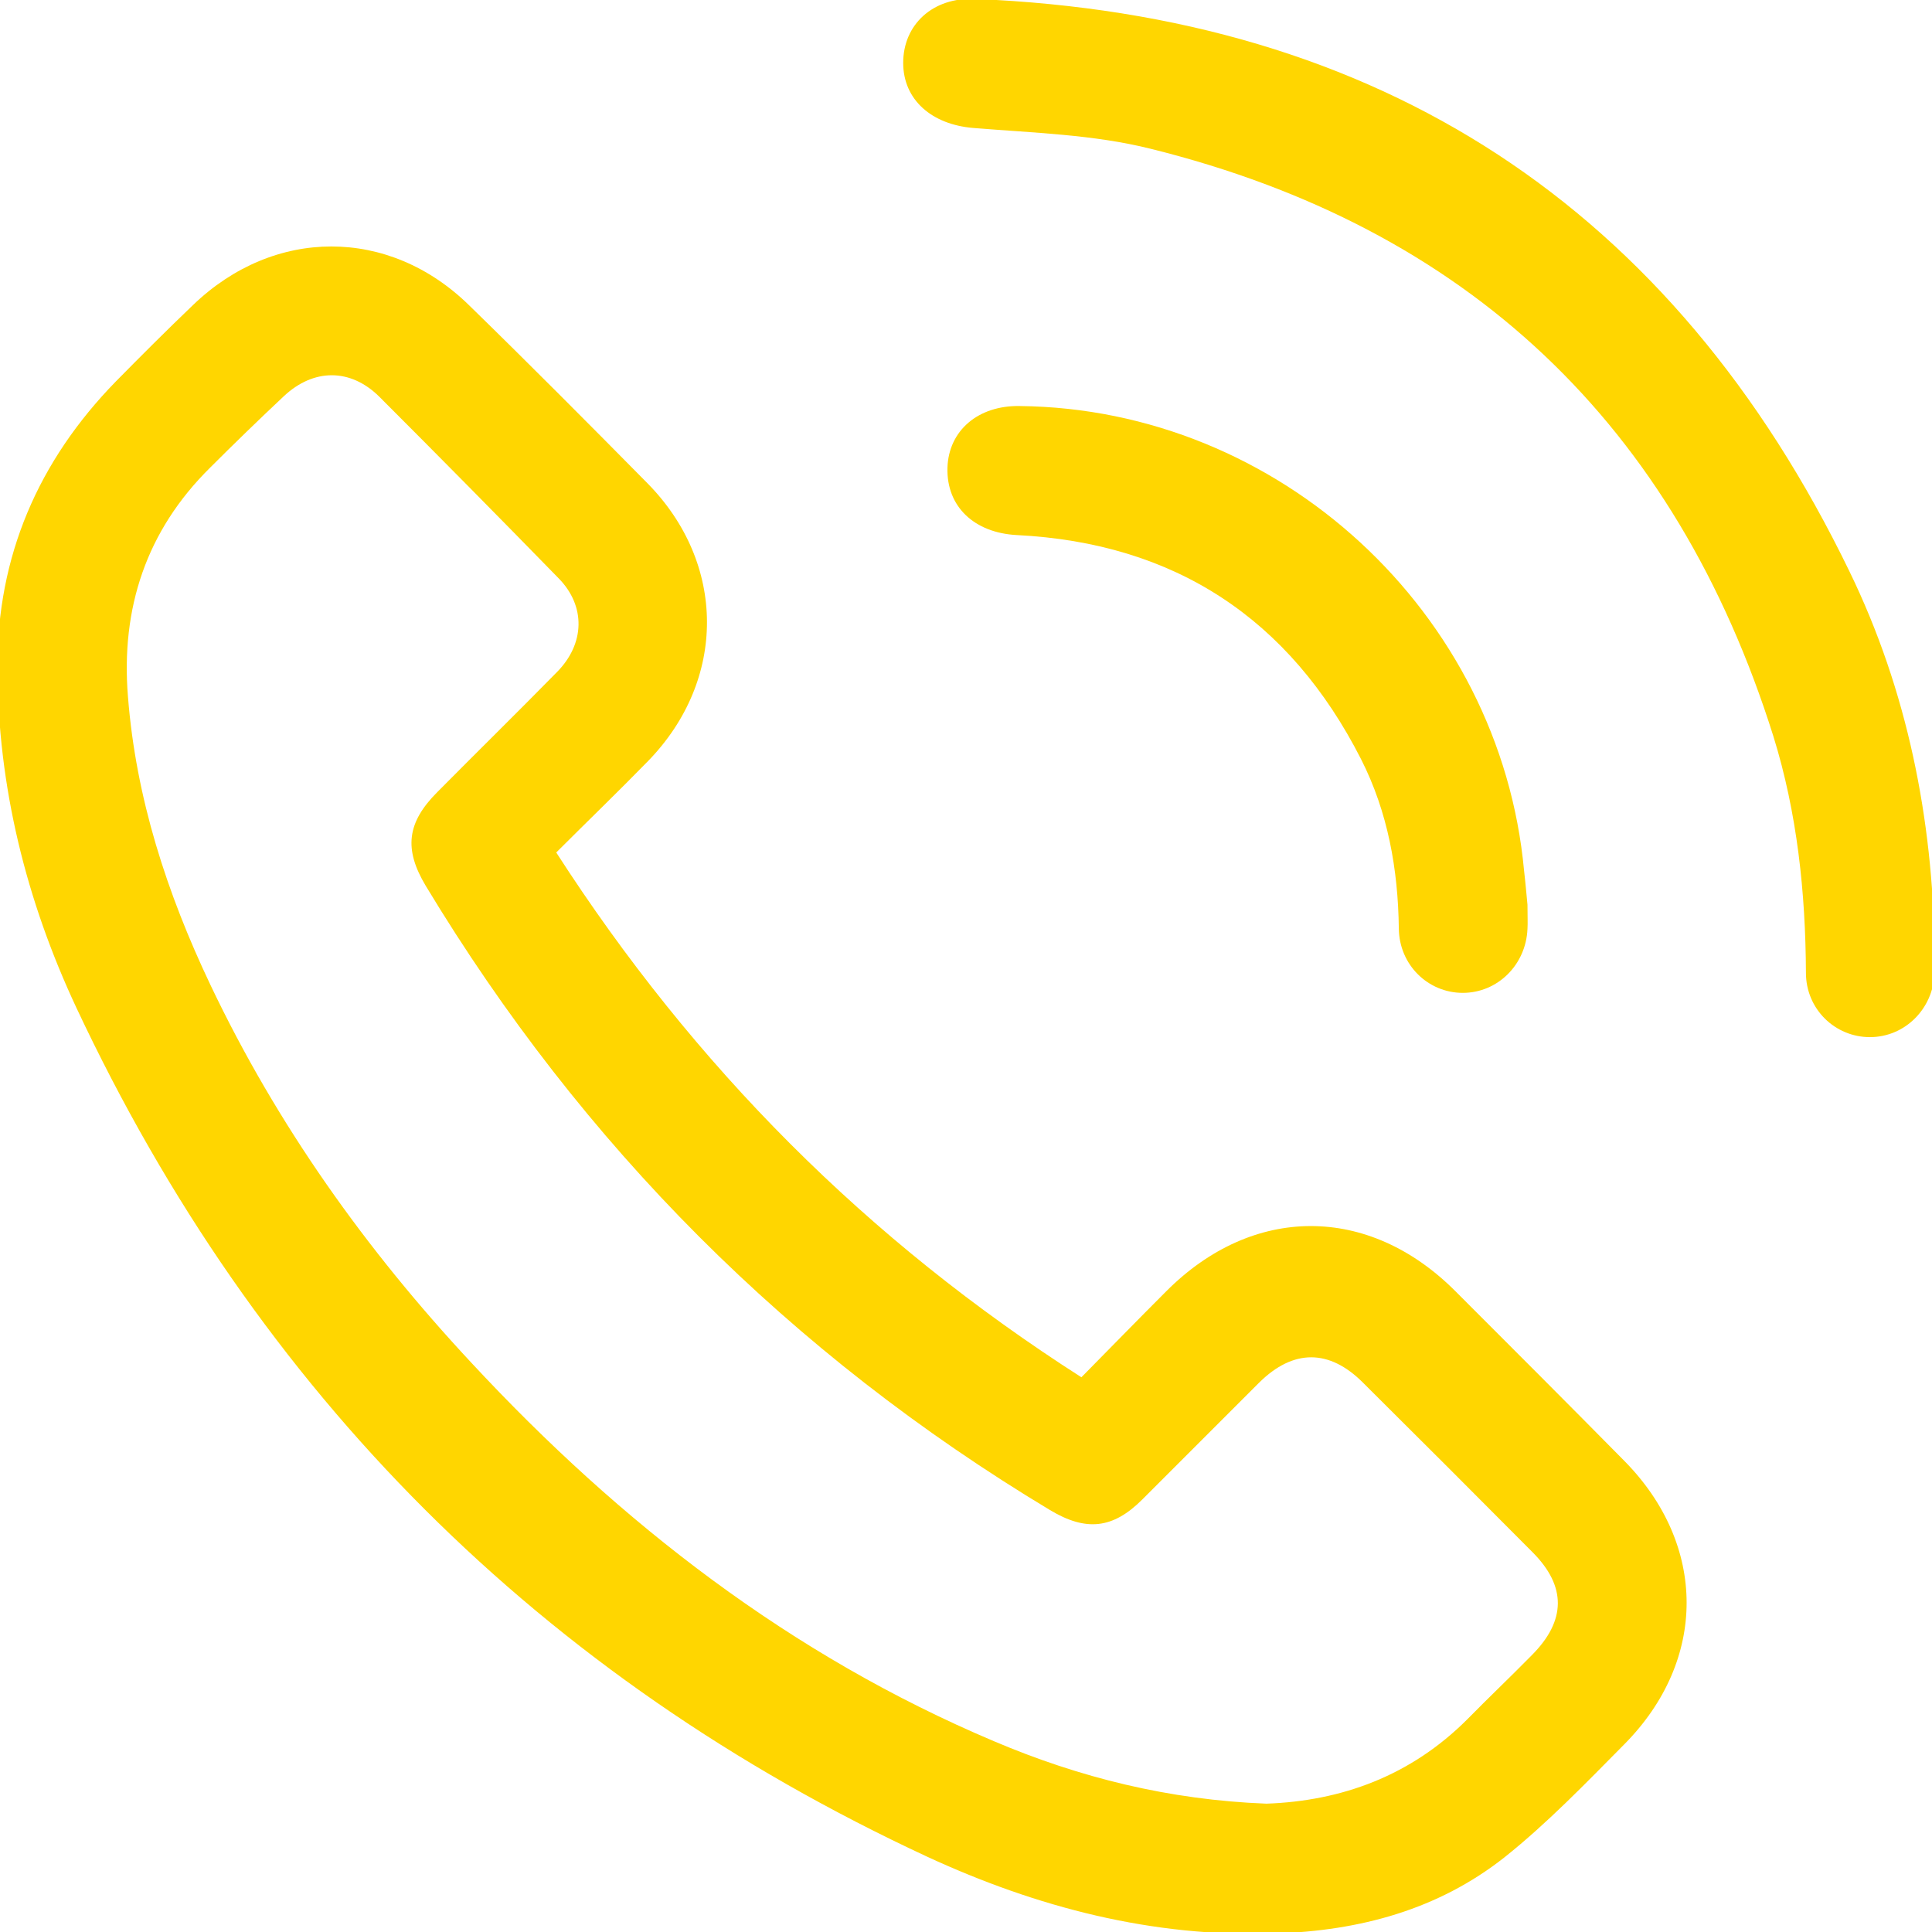
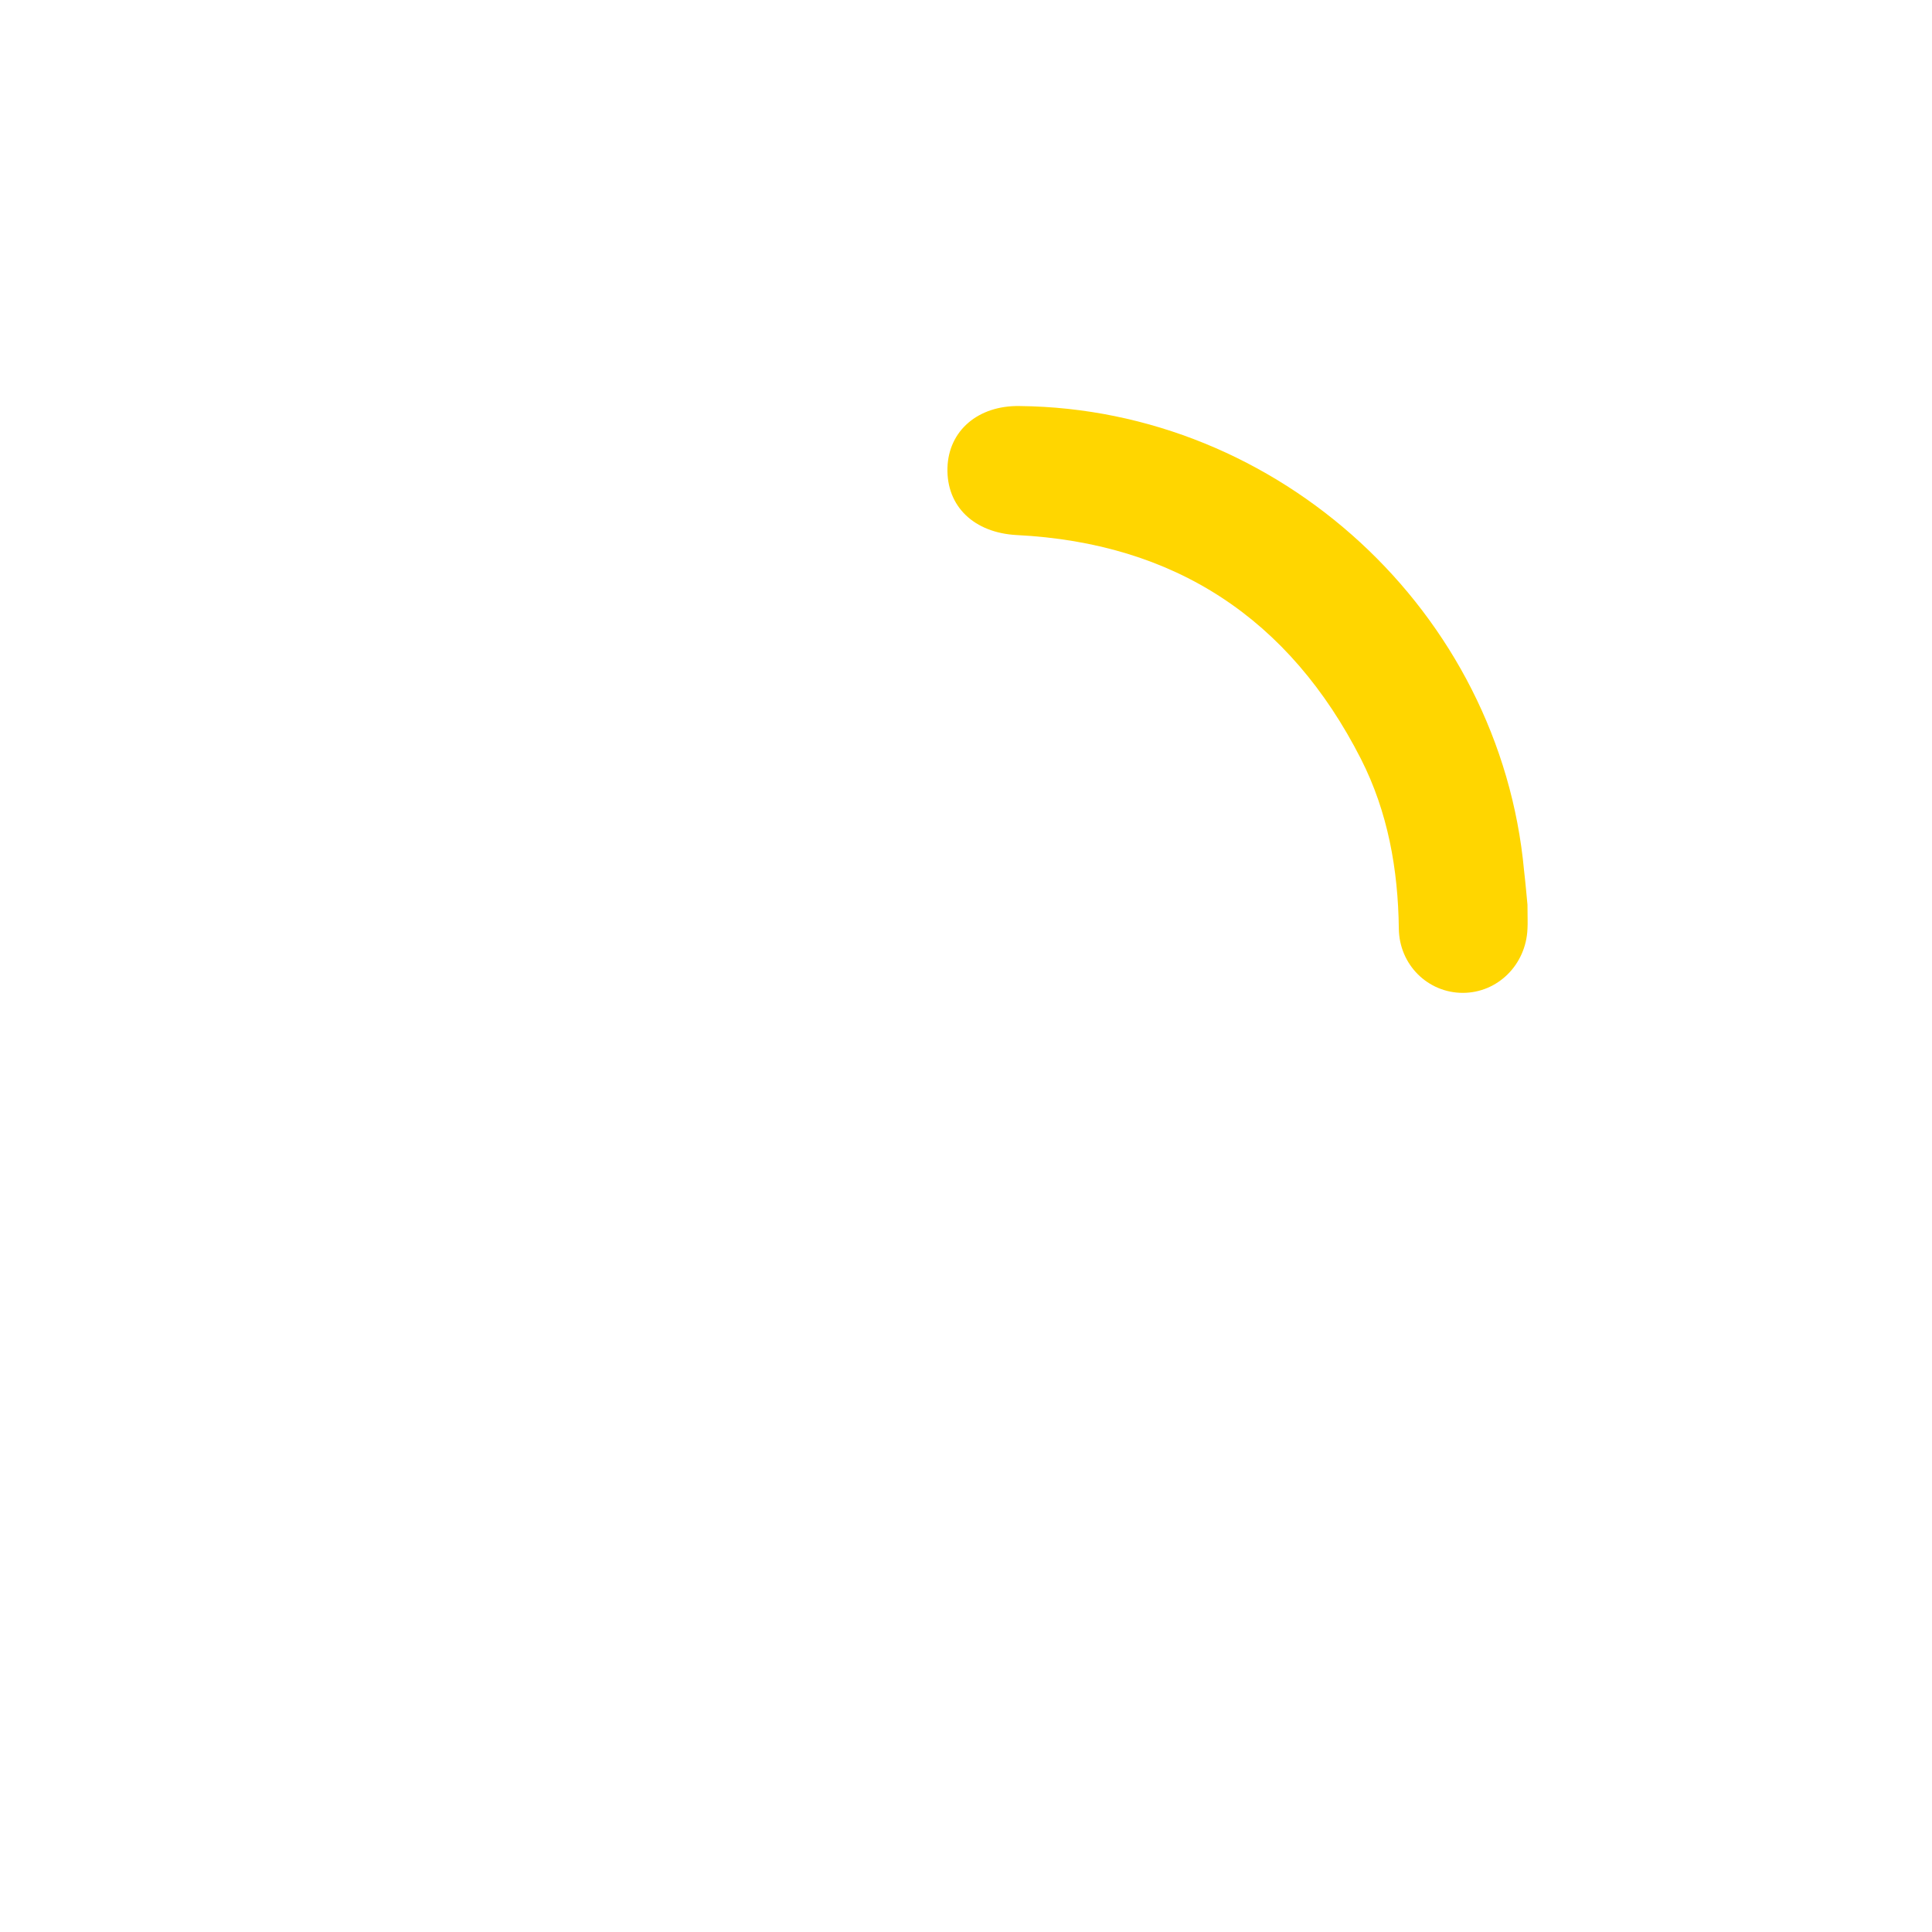
<svg xmlns="http://www.w3.org/2000/svg" width="100%" height="100%" viewBox="0 0 24 24" version="1.1" xml:space="preserve" style="fill-rule:evenodd;clip-rule:evenodd;stroke-linejoin:round;stroke-miterlimit:2;">
  <g transform="matrix(1,0,0,1,-909.667,-5863.22)">
    <g transform="matrix(0.047,0,0,0.047,921.667,5875.22)">
      <g transform="matrix(1,0,0,1,-256,-256)">
        <clipPath id="_clip1">
          <rect x="0" y="0" width="512" height="512" />
        </clipPath>
        <g clip-path="url(#_clip1)">
          <g>
-             <path d="M147.7,226C184.1,282.5 229.9,328.5 286.5,364.7C294,357.1 301.4,349.5 308.9,342C331.8,319 362.4,319 385.3,341.9C400.2,356.8 415.2,371.8 430,386.8C451.9,409 452,439.5 430,461.7C419.8,472 409.6,482.6 398.3,491.6C380.8,505.4 360.1,511 337.8,511.7C305.3,512.8 274.7,504.8 245.7,491.4C143.7,444 68.7,368.9 20.9,267.1C7.6,238.7 0.1,208.6 0,177.1C-0.1,147.7 10.8,122.5 31.3,101.5C38,94.7 44.8,87.9 51.7,81.3C73.1,60.7 103.5,60.6 124.7,81.4C140.6,96.9 156.2,112.6 171.8,128.4C192.7,149.6 192.8,180.4 172,201.8C164.1,209.9 156,217.7 147.7,226ZM335.4,477.4C355.2,476.7 373.5,470.1 388.5,455.1C394.1,449.4 399.9,443.9 405.5,438.2C414.7,429 414.7,419.9 405.7,410.9C390.8,395.9 375.9,381 360.9,366.1C352,357.2 342.5,357.2 333.5,366.1C323.2,376.4 312.9,386.7 302.6,397C294.8,404.8 287.7,405.5 278.2,399.8C209.5,358.5 154.6,303.4 113.2,234.8C107.4,225.1 108.2,218.1 116.3,210C126.8,199.4 137.4,189 147.9,178.3C155.3,170.8 155.5,160.9 148.4,153.6C132.7,137.5 116.8,121.4 100.9,105.5C93.3,98 83.6,98 75.7,105.4C69.1,111.6 62.6,117.9 56.2,124.3C39.3,141 32.6,161.5 34.5,184.8C36.6,211.6 44.8,236.8 56.3,261C73.9,298 97.4,331 125.3,360.9C164.7,403.3 209.7,438.2 263.4,460.9C286,470.5 309.6,476.4 335.4,477.4Z" style="fill:rgb(255,214,0);fill-rule:nonzero;" />
-             <path d="M512,251.4C512,252.6 512.1,255.3 512,257.9C511.6,267.4 504.1,274.8 494.9,274.8C485.7,274.8 478,267.4 478,257.8C477.9,236.6 475.7,215.6 469.4,195.3C443.5,112.9 388.6,60.8 304.8,40C289.6,36.2 273.6,35.8 257.9,34.5C247,33.6 239.4,27.1 239.4,17.3C239.4,7.2 247.2,-0.1 258.4,0.4C365.5,4.8 442.8,55.3 489.5,151.7C504.9,183.4 511.5,217.3 512,251.4Z" style="fill:rgb(255,214,0);fill-rule:nonzero;" />
            <path d="M404.4,239.8C404.4,243 404.5,244.6 404.4,246.2C404,255.7 396.5,263.1 387.3,263.1C378.1,263.1 370.5,255.7 370.4,246.1C370.2,230.4 367.5,215.3 360.4,201.3C341.5,164.2 311.2,144.2 269.4,142.1C258.2,141.5 250.8,134.6 251.1,124.3C251.4,114.5 259.2,107.8 270.2,108C338.8,108.7 397.2,162.5 403.5,230.8C403.9,234.2 404.2,237.8 404.4,239.8Z" style="fill:rgb(255,214,0);fill-rule:nonzero;" />
          </g>
        </g>
      </g>
    </g>
  </g>
</svg>